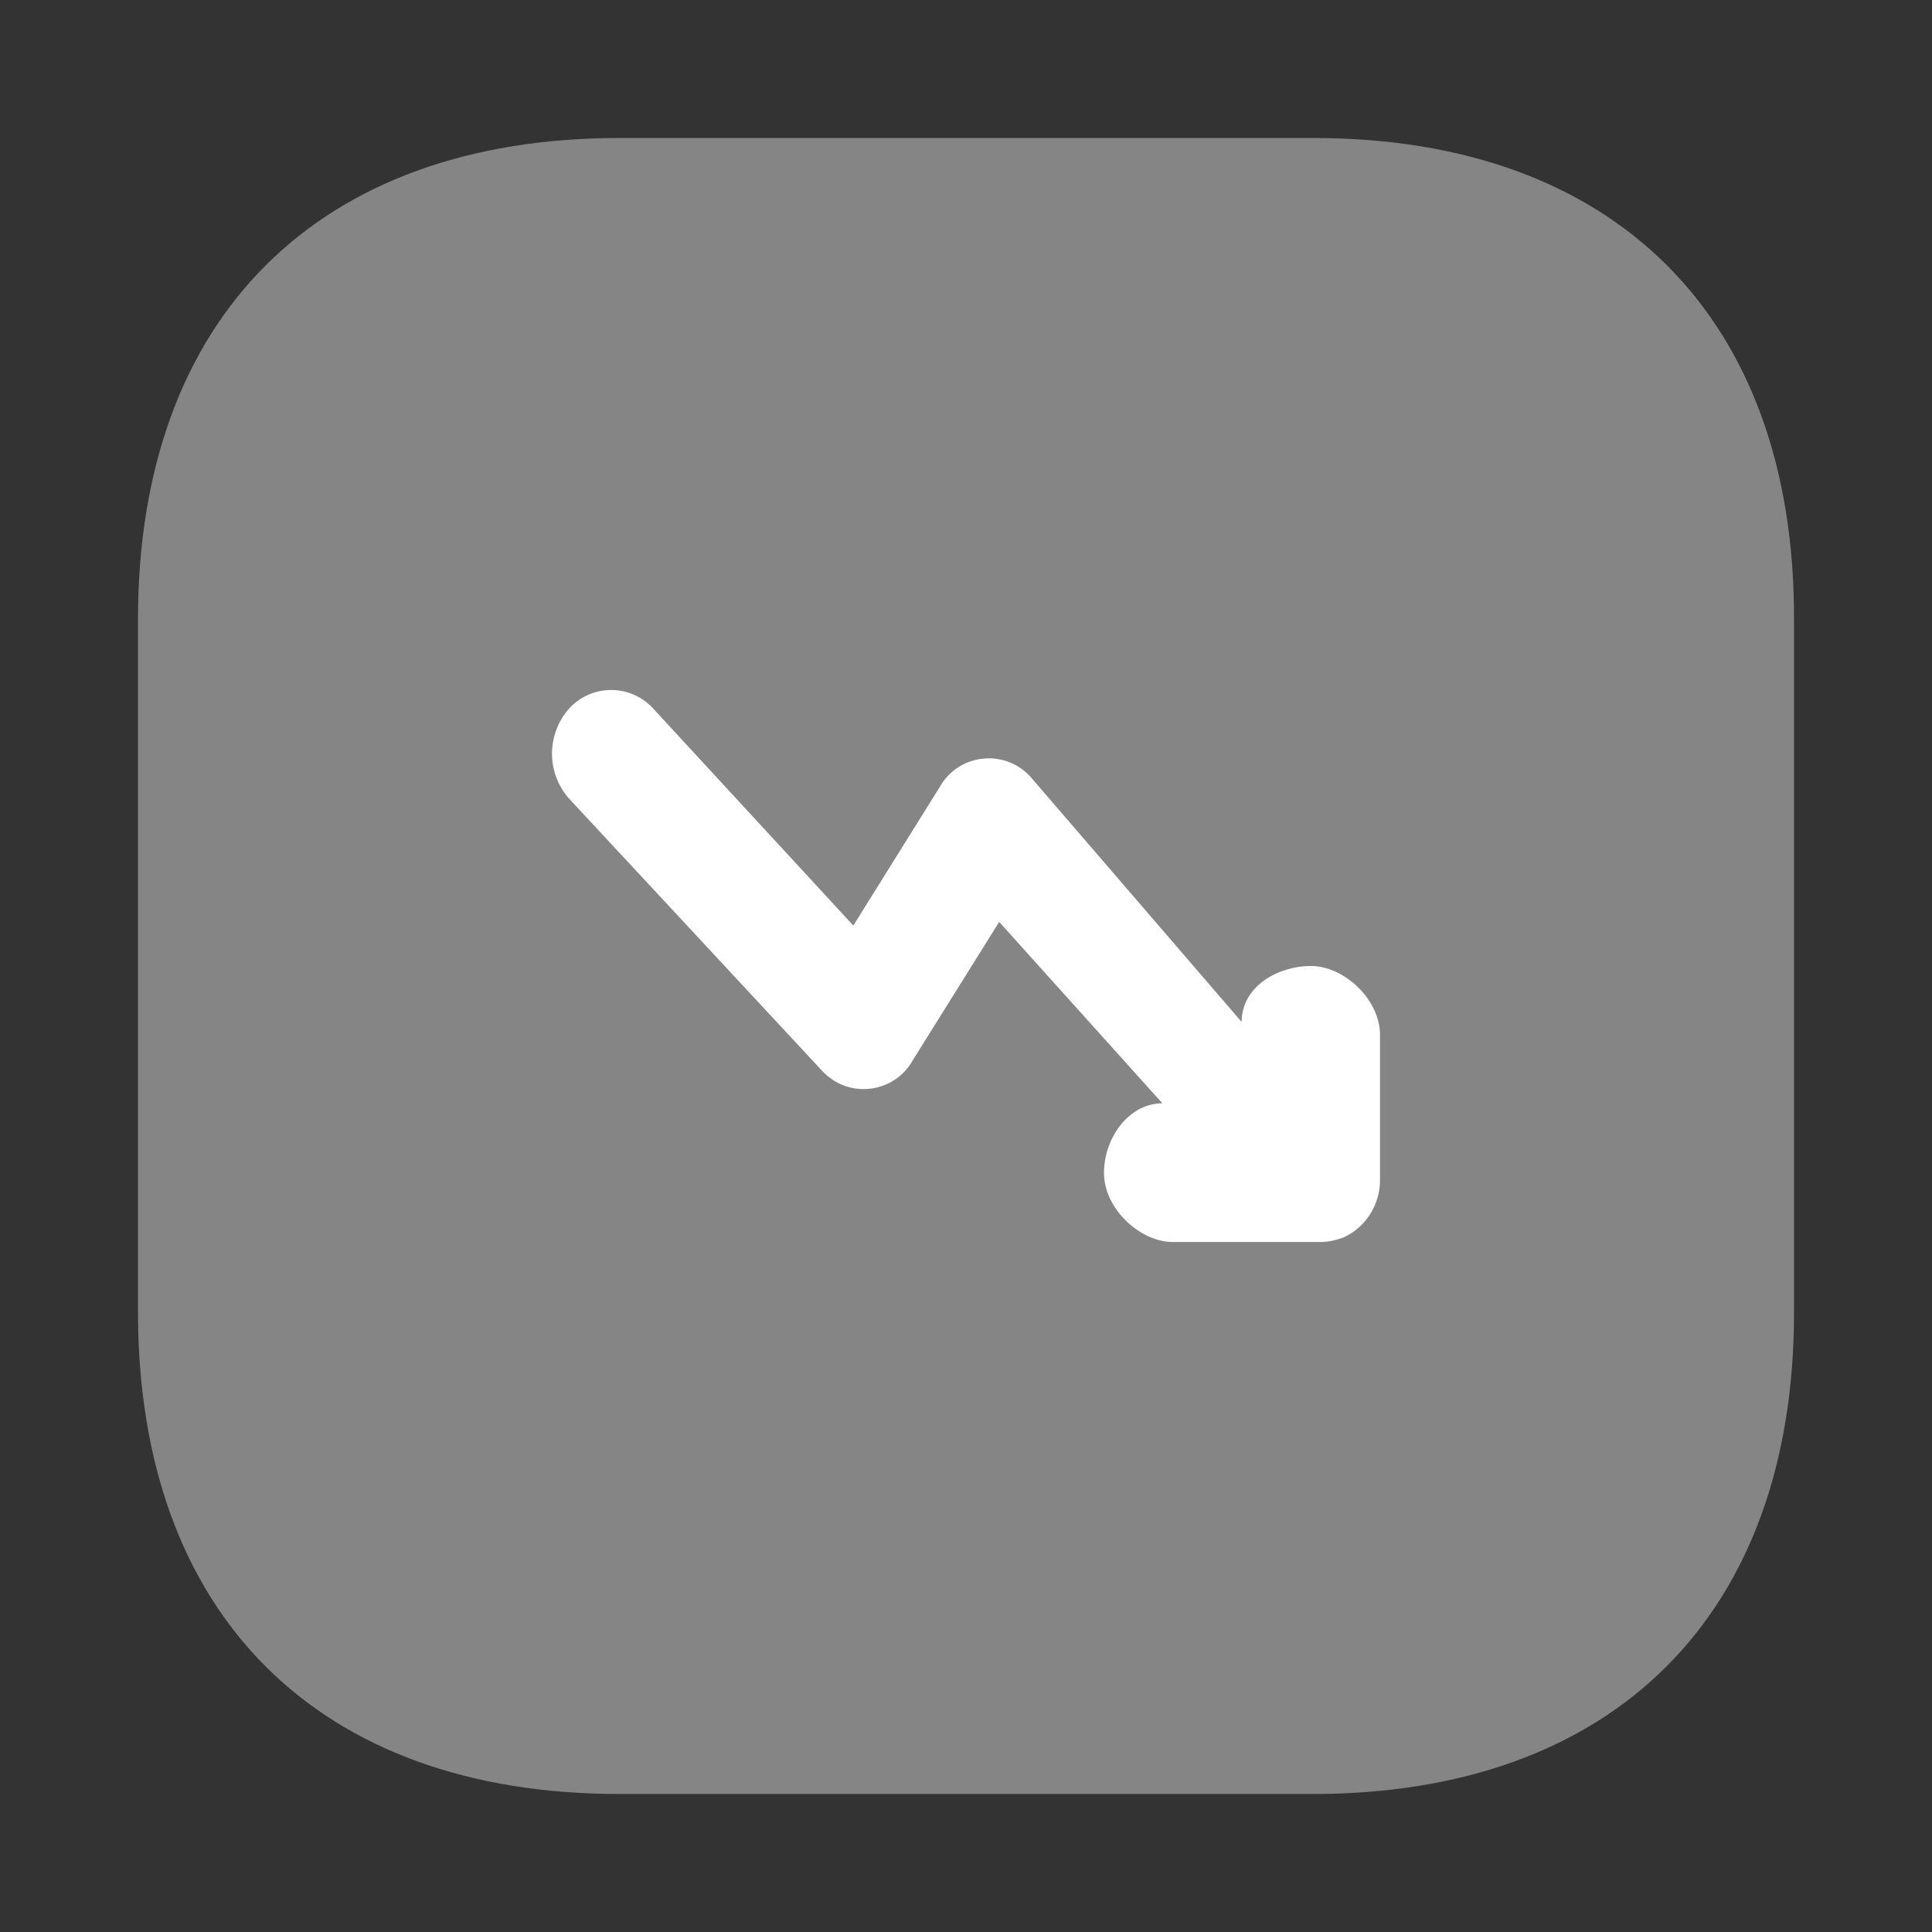
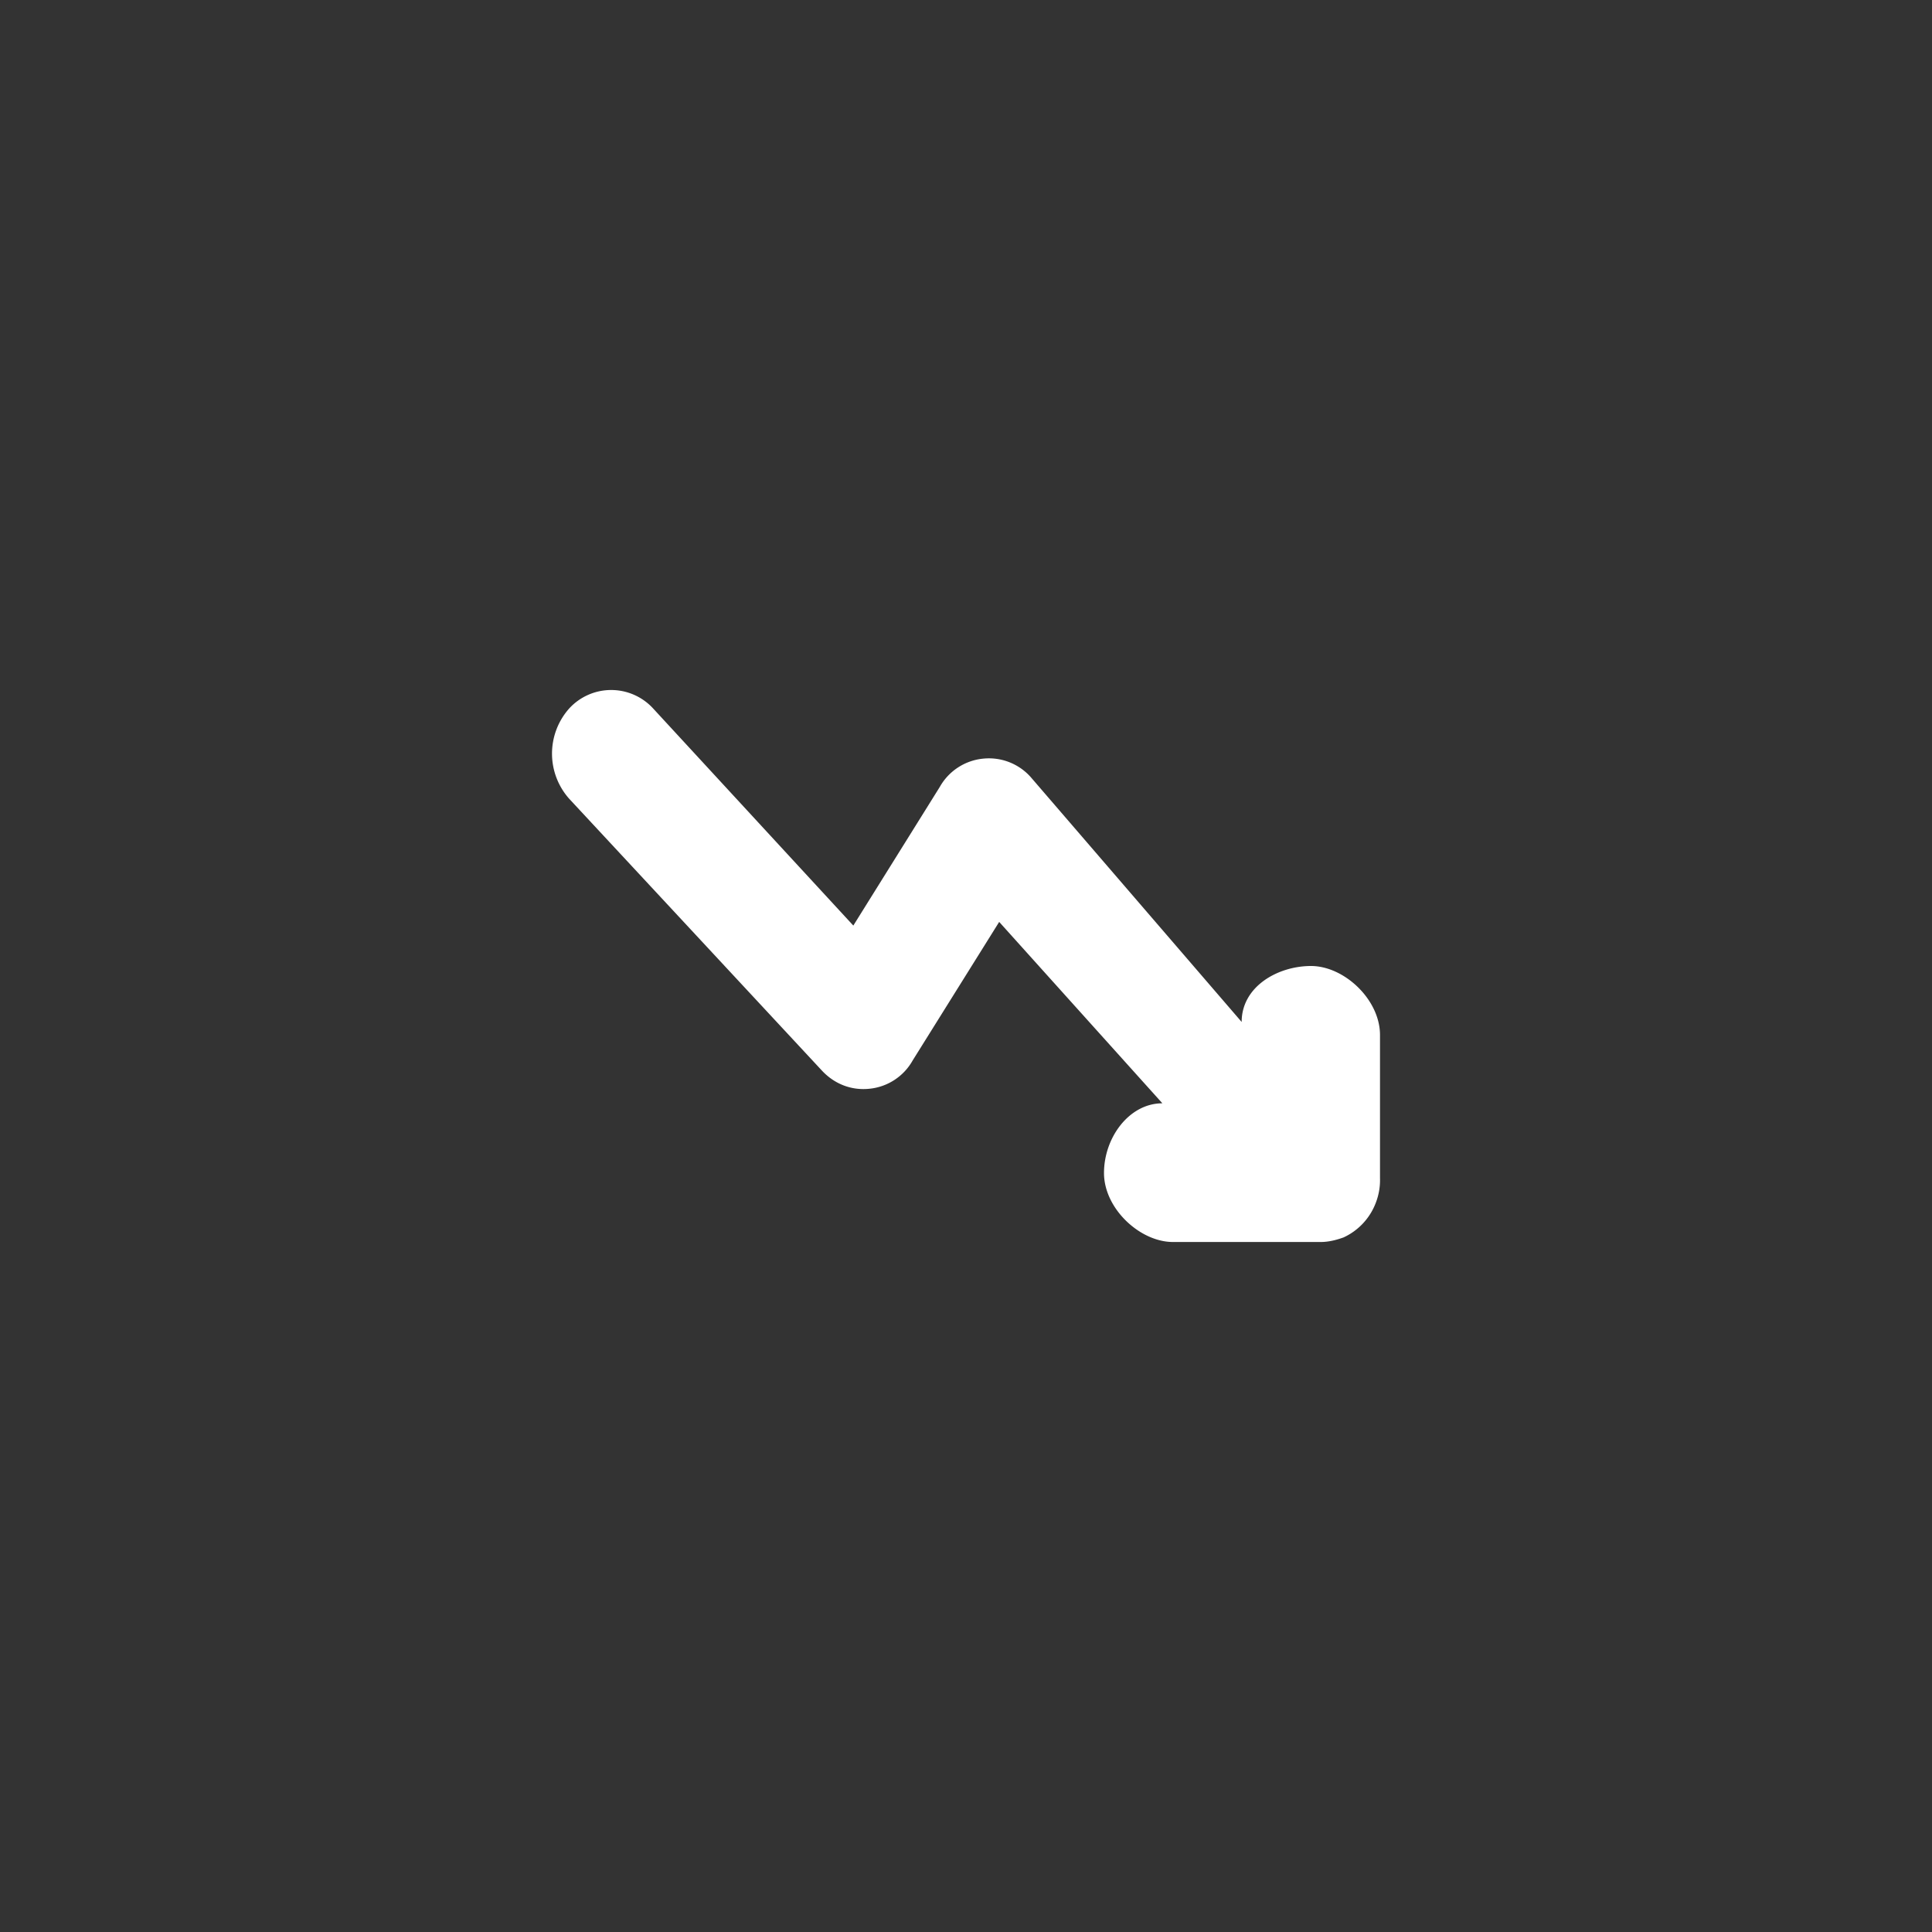
<svg xmlns="http://www.w3.org/2000/svg" width="28" height="28" fill="none">
  <rect width="100%" height="100%" fill="#333333" stroke="none" />
-   <path fill="#fff" d="M19.037 2H8.975C4.605 2 2 4.604 2 8.972v10.044C2 23.396 4.605 26 8.975 26h10.05C23.395 26 26 23.396 26 19.028V8.972C26.012 4.604 23.407 2 19.037 2Z" opacity=".4" />
  <path fill="#fff" d="M20 15c0-.515-.52-1-1-1s-1.005.296-1.005.811l-3.06-3.552a.811.811 0 0 0-.688-.264.811.811 0 0 0-.627.41l-1.253 2.009-2.901-3.146a.825.825 0 0 0-1.217 0 .984.984 0 0 0 0 1.308l3.663 3.94c.184.197.43.29.688.263a.81.81 0 0 0 .627-.41l1.254-2.008 2.365 2.629c-.48 0-.846.495-.846 1.01s.52 1 1 1h2.14c.11 0 .22-.026.331-.066a.904.904 0 0 0 .468-.502.91.91 0 0 0 .061-.357V15Z" />
</svg>